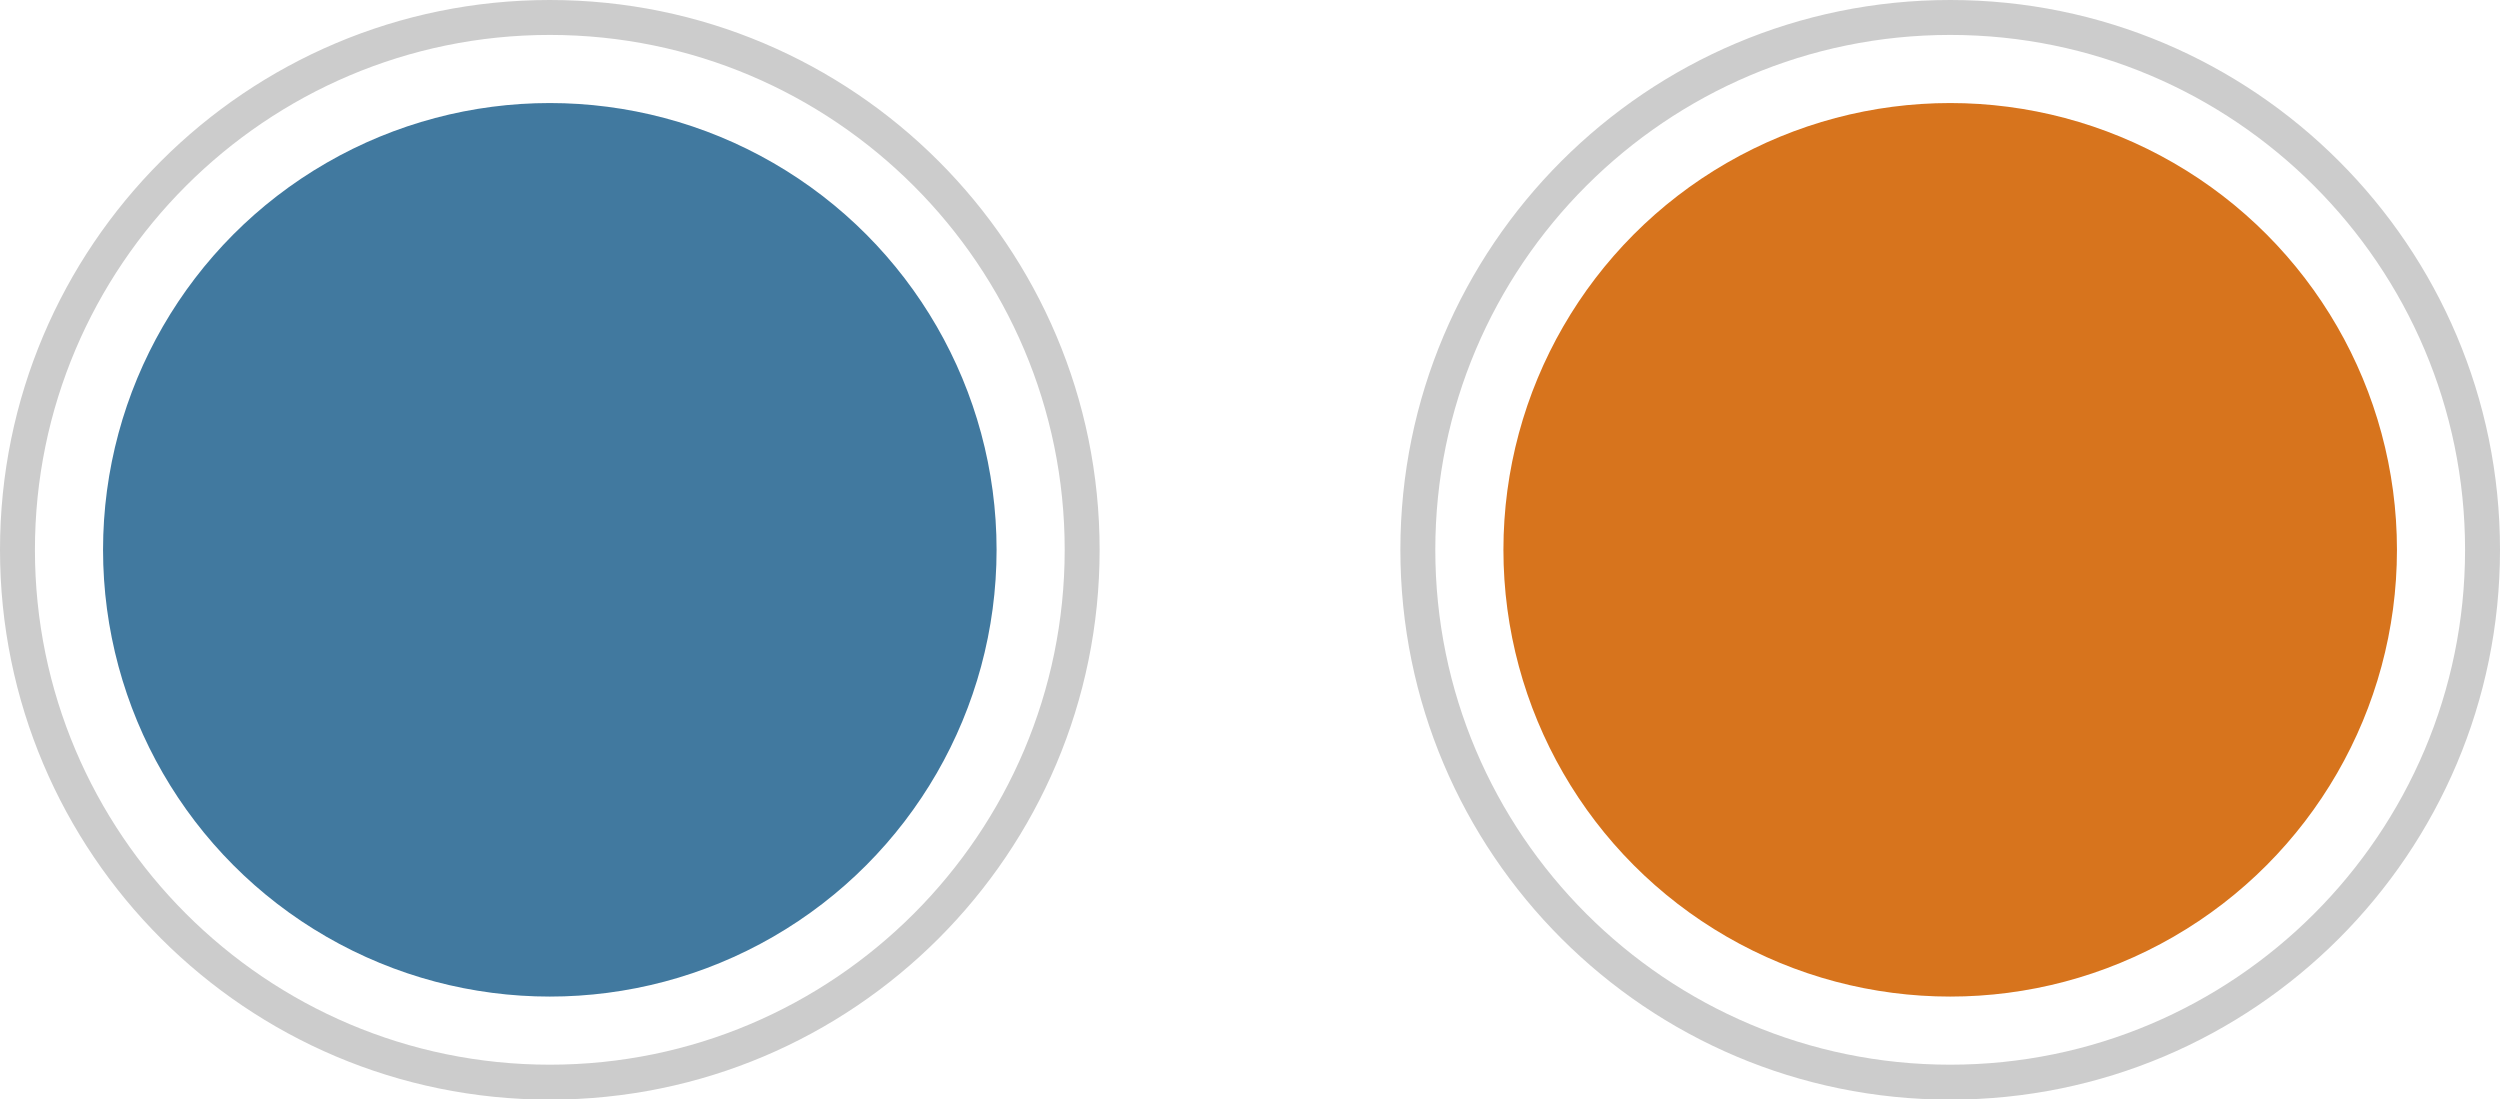
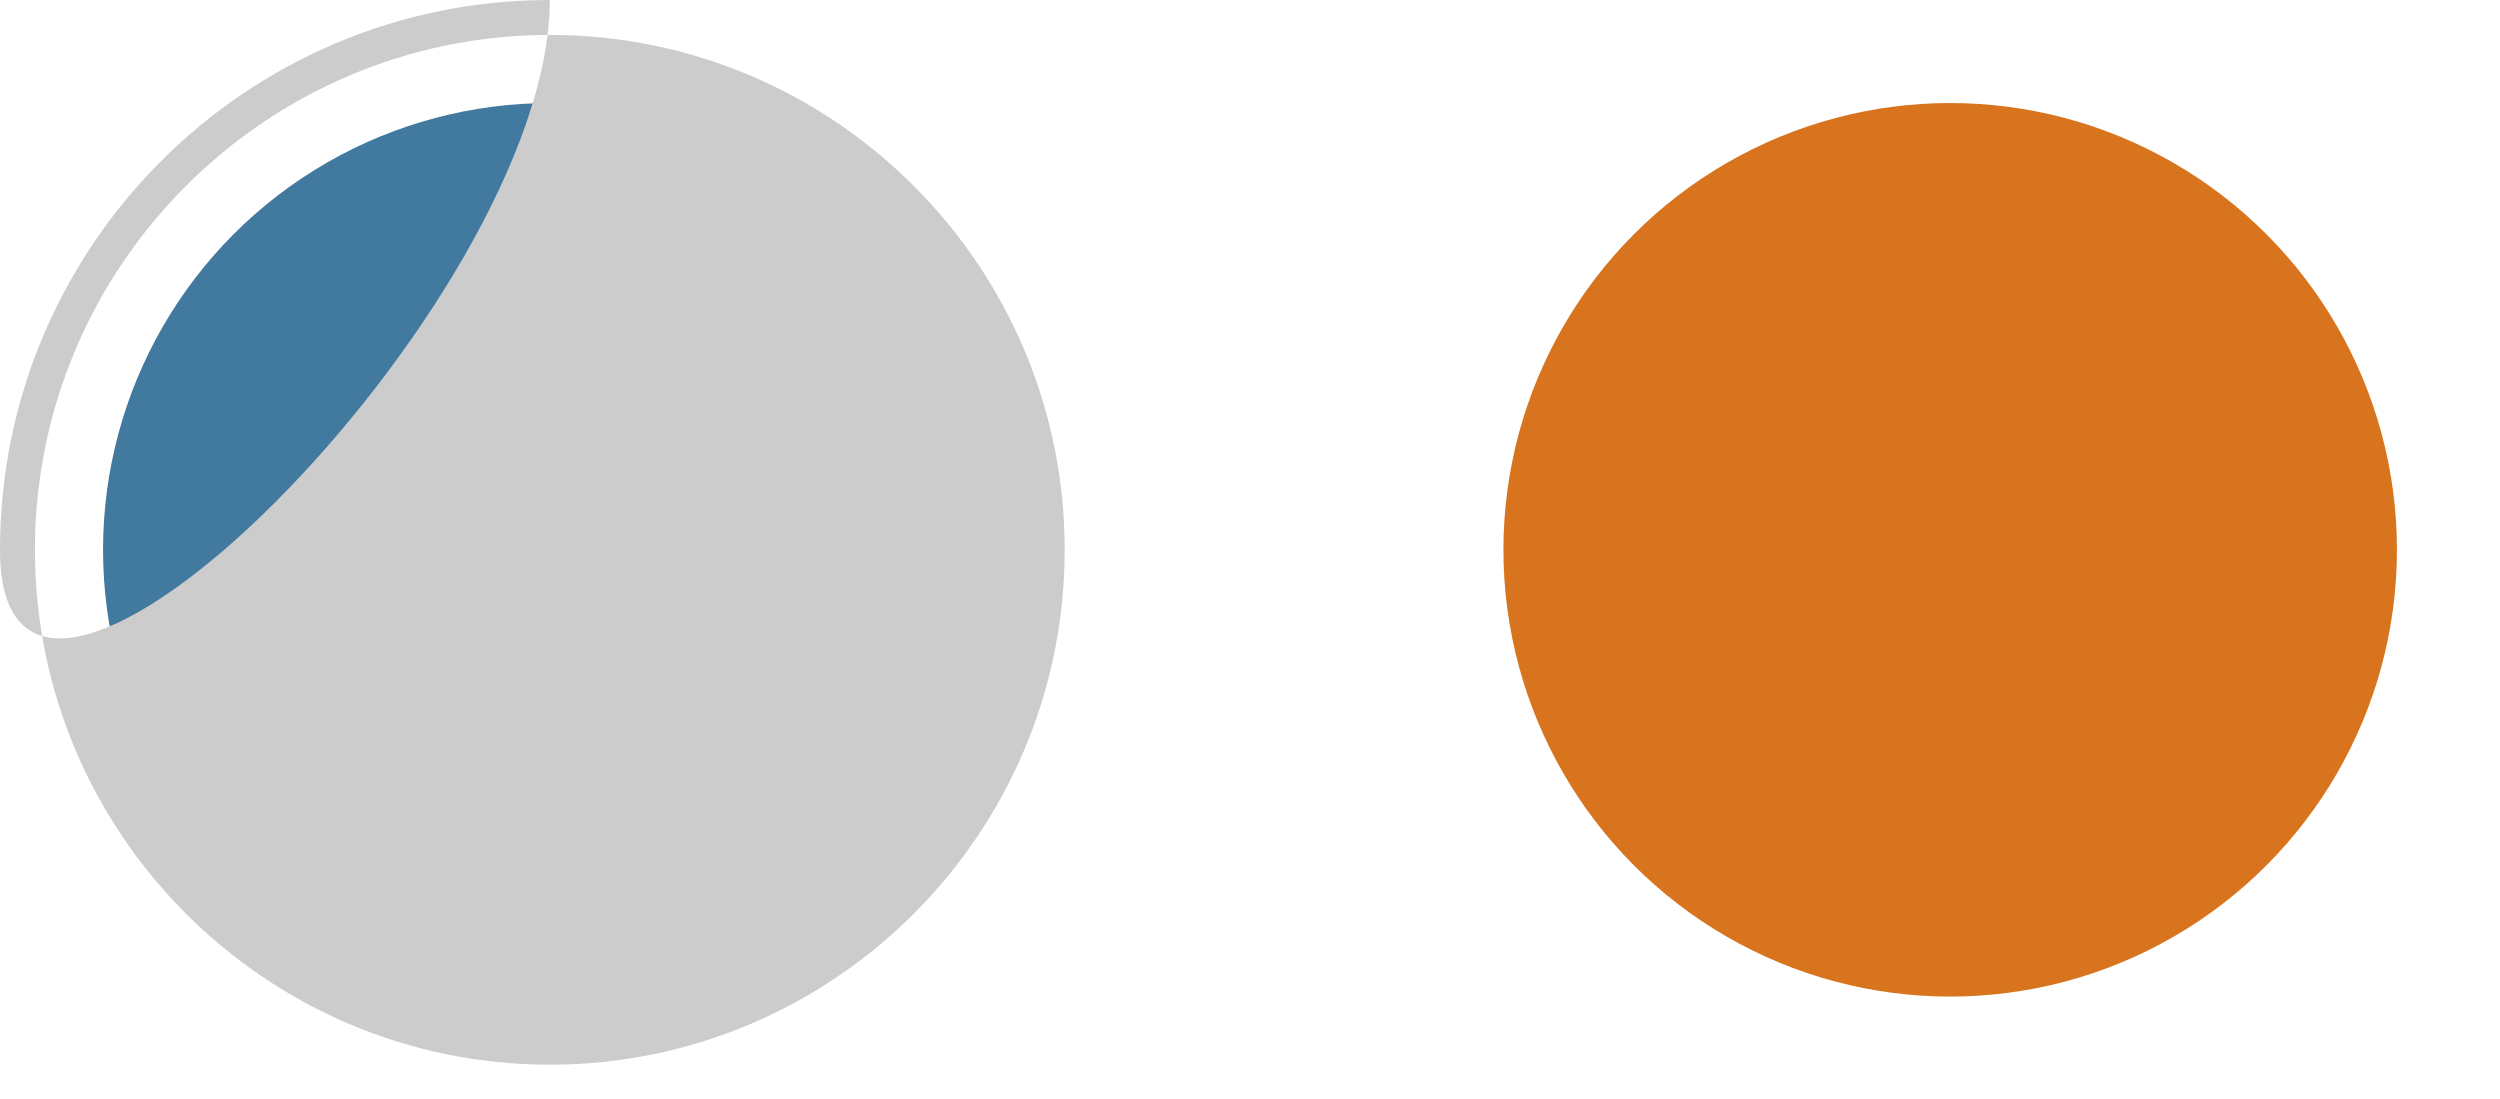
<svg xmlns="http://www.w3.org/2000/svg" version="1.1" id="Lag_1" x="0px" y="0px" viewBox="0 0 71.57 31.47" style="enable-background:new 0 0 71.57 31.47;" xml:space="preserve">
  <style type="text/css">
	.st0{fill:#41799F;}
	.st1{fill:#CCCCCC;}
	.st2{fill:#D7741D;}
</style>
  <circle class="st0" cx="15.74" cy="15.74" r="12.79" />
  <g>
-     <path class="st1" d="M15.74,1c8.13,0,14.74,6.61,14.74,14.74s-6.61,14.74-14.74,14.74S1,23.86,1,15.74S7.61,1,15.74,1 M15.74,0   C7.05,0,0,7.05,0,15.74s7.05,15.74,15.74,15.74s15.74-7.05,15.74-15.74S24.43,0,15.74,0L15.74,0z" />
+     <path class="st1" d="M15.74,1c8.13,0,14.74,6.61,14.74,14.74s-6.61,14.74-14.74,14.74S1,23.86,1,15.74S7.61,1,15.74,1 M15.74,0   C7.05,0,0,7.05,0,15.74s15.74-7.05,15.74-15.74S24.43,0,15.74,0L15.74,0z" />
  </g>
  <circle class="st2" cx="55.83" cy="15.74" r="12.79" />
  <g>
-     <path class="st1" d="M55.83,1c8.13,0,14.74,6.61,14.74,14.74s-6.61,14.74-14.74,14.74s-14.74-6.61-14.74-14.74S47.7,1,55.83,1    M55.83,0c-8.69,0-15.74,7.05-15.74,15.74s7.05,15.74,15.74,15.74s15.74-7.05,15.74-15.74S64.52,0,55.83,0L55.83,0z" />
-   </g>
+     </g>
</svg>